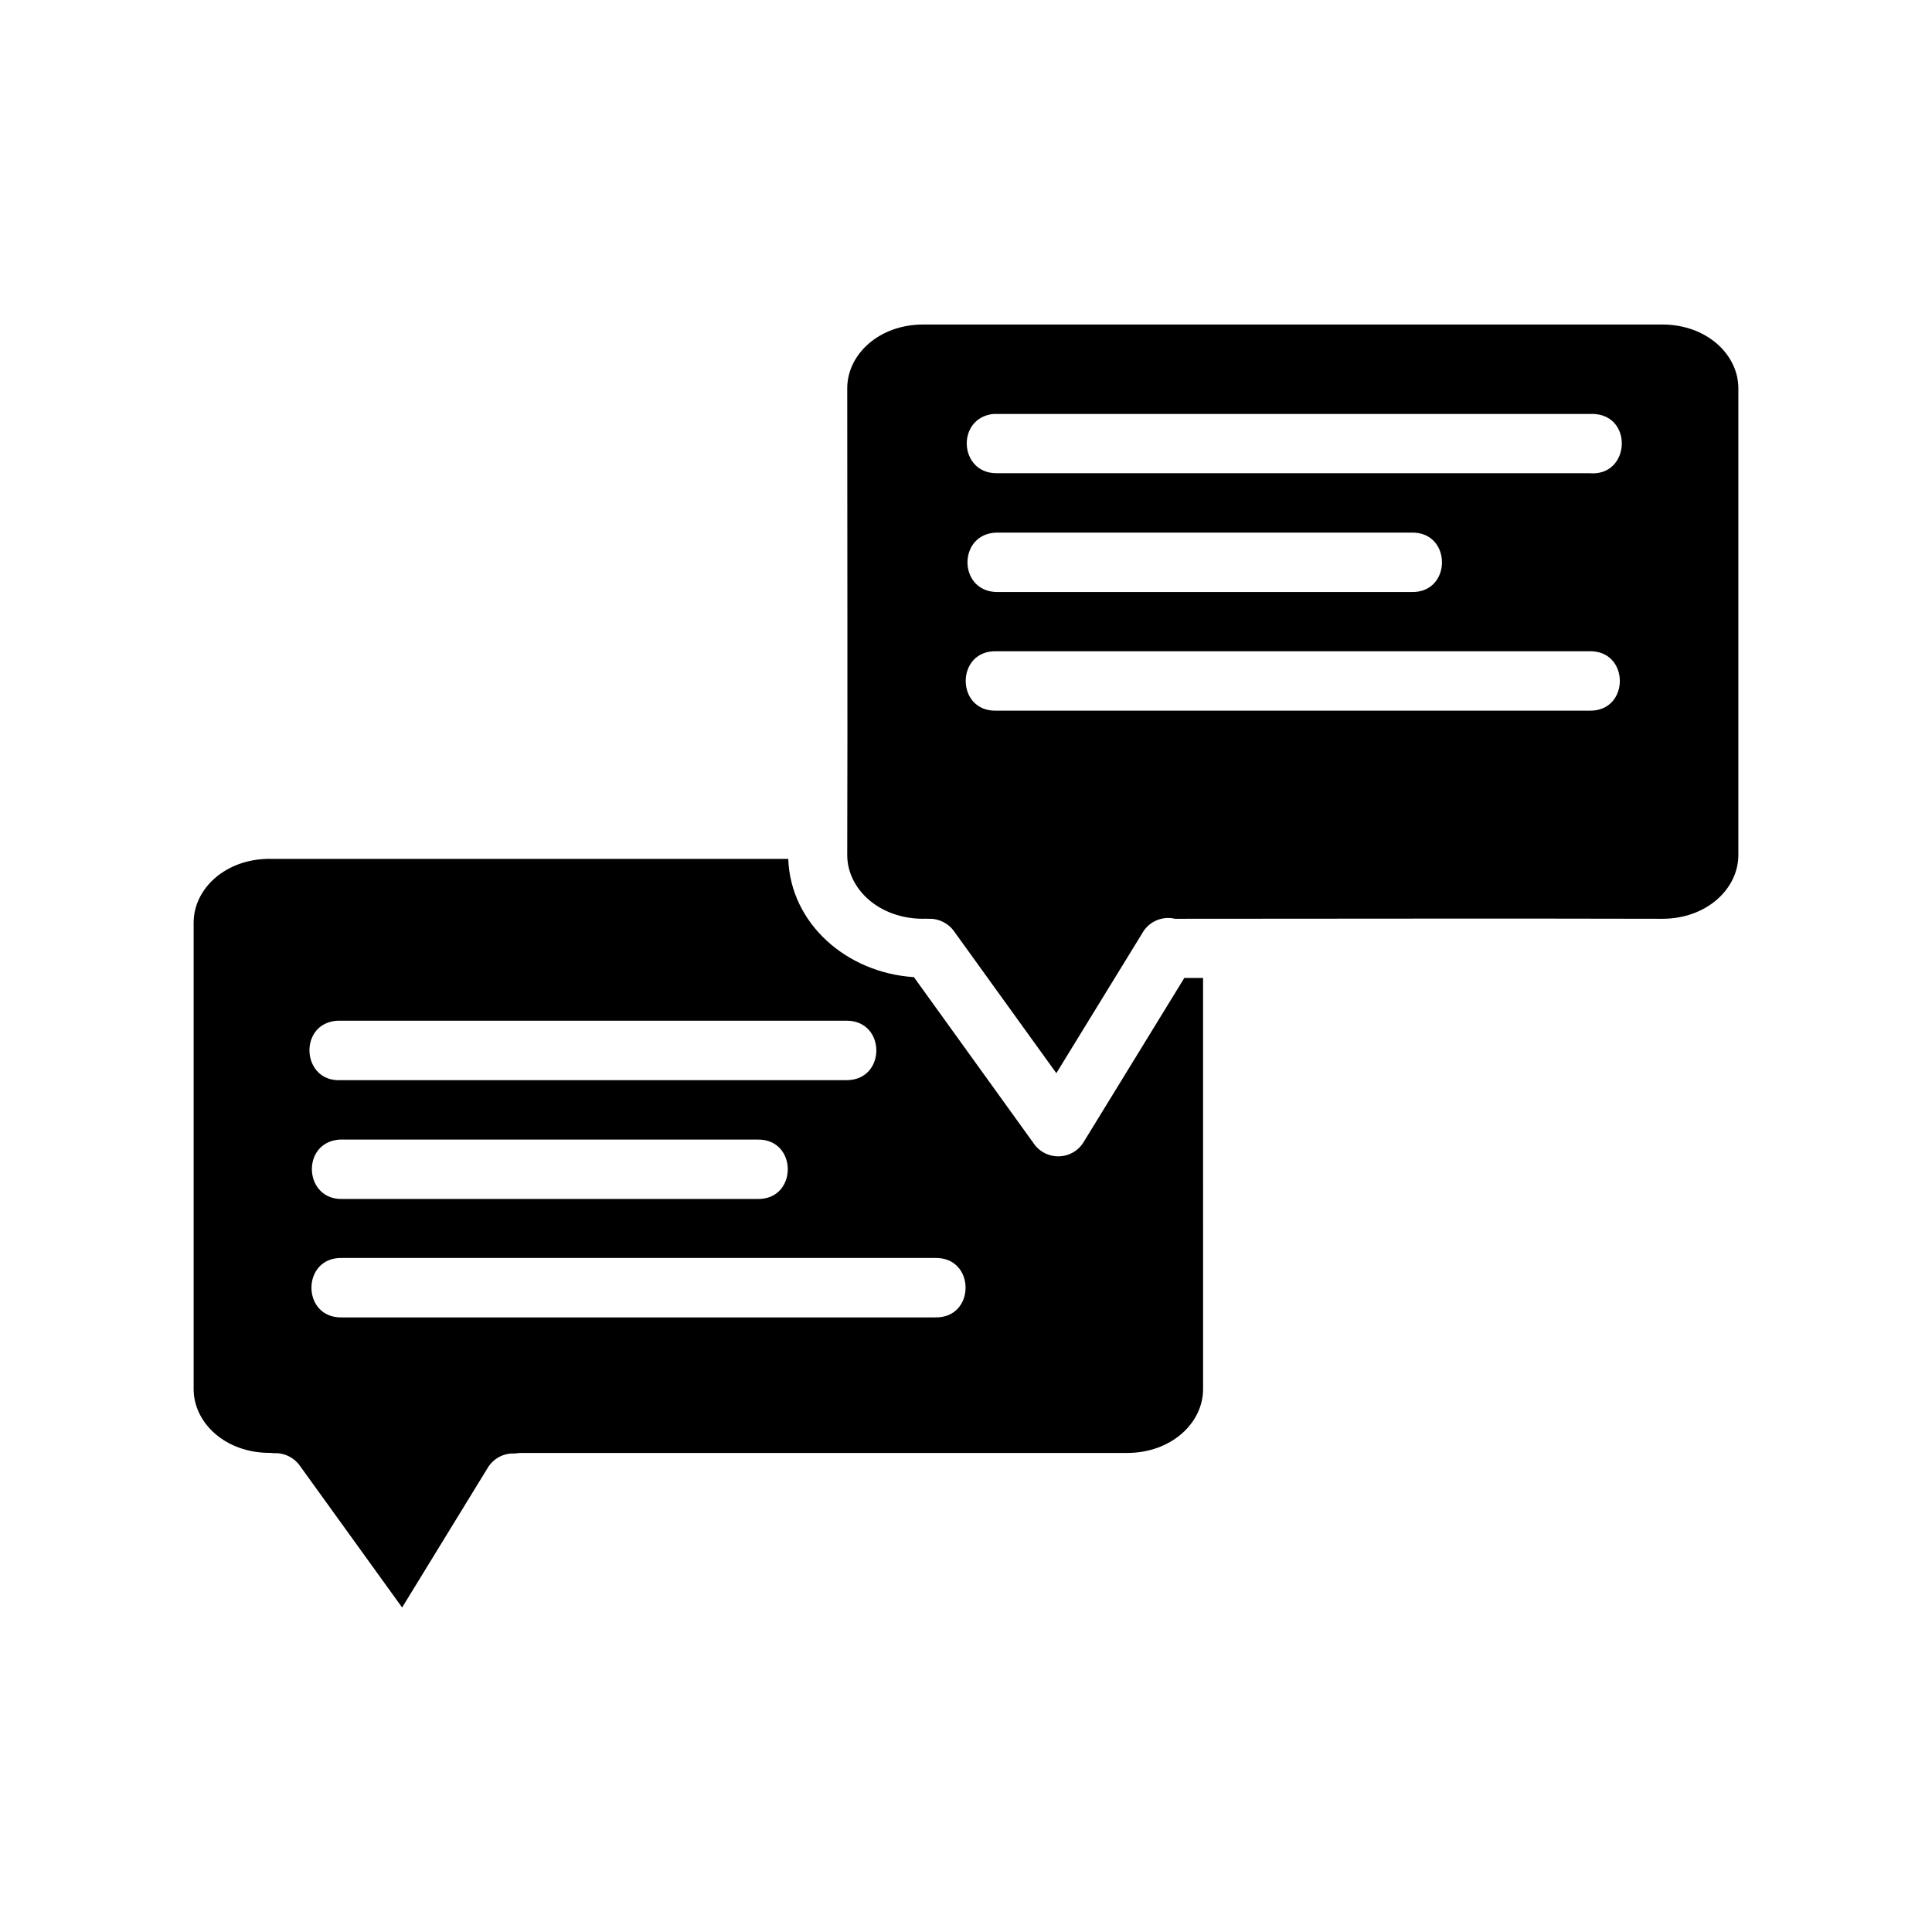
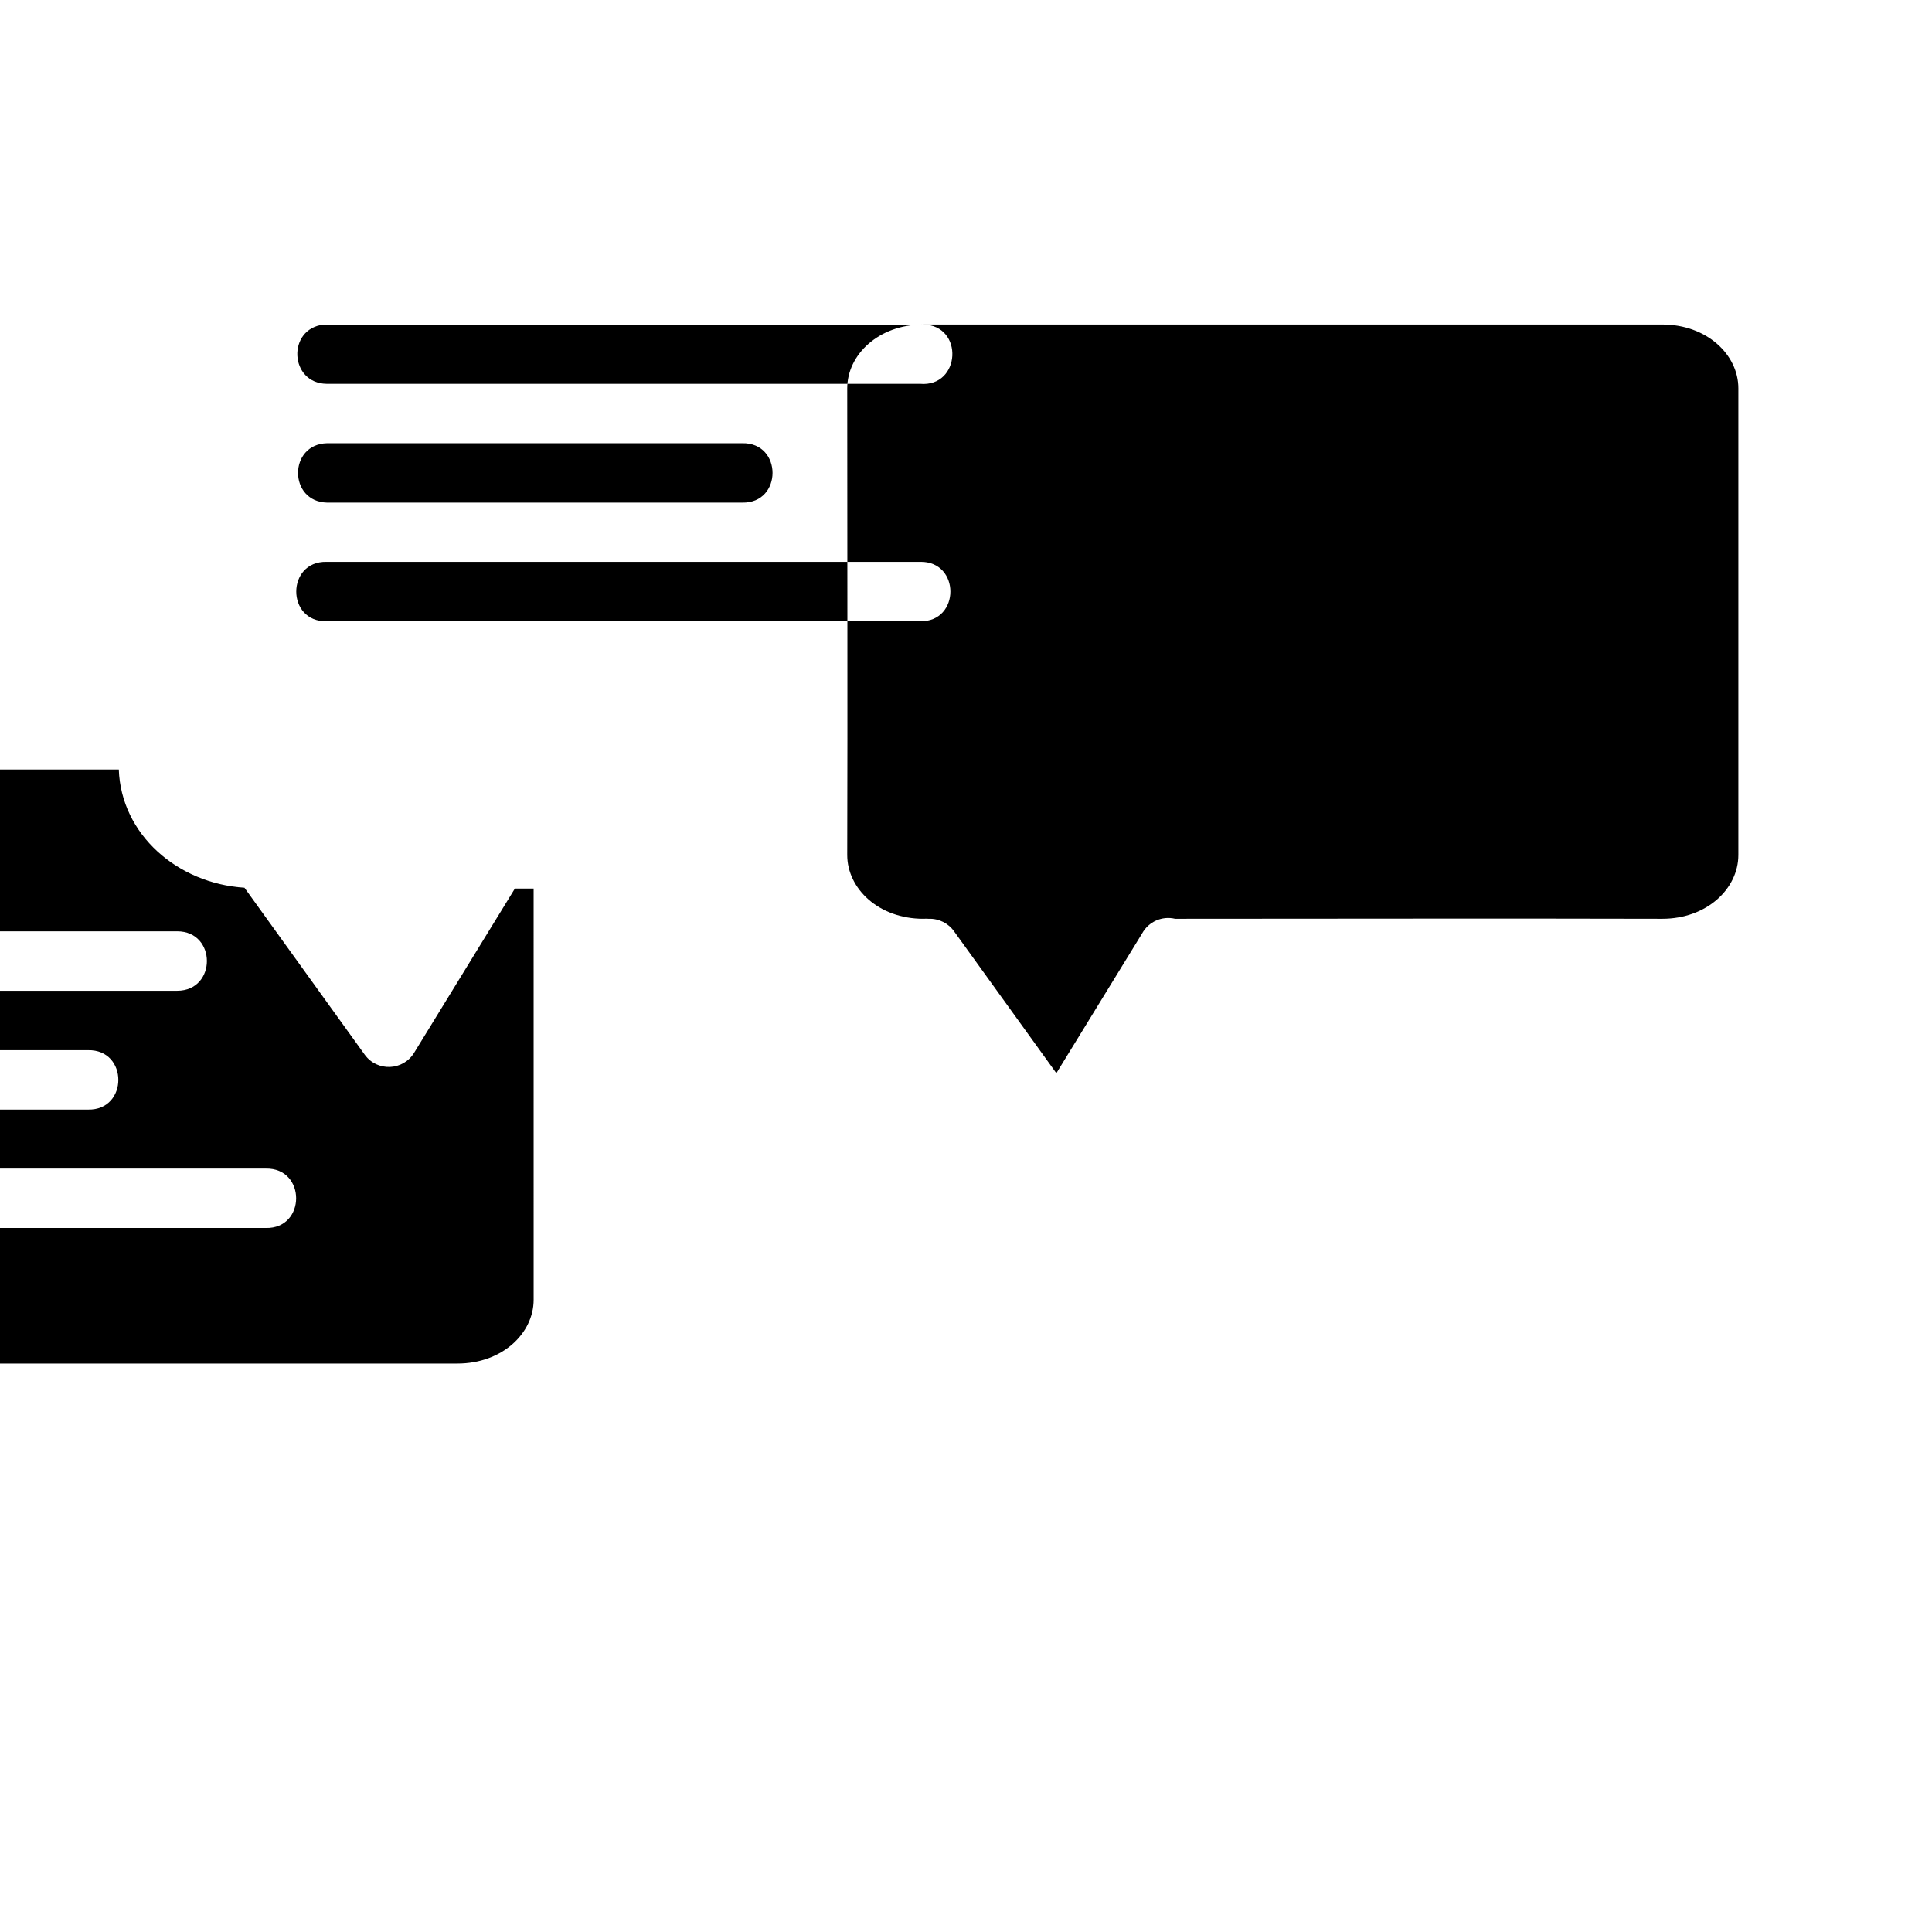
<svg xmlns="http://www.w3.org/2000/svg" fill="#000000" width="800px" height="800px" version="1.1" viewBox="144 144 512 512">
-   <path d="m388.68 230c-11.797 0-20.156 7.961-20.156 16.914 0 41.227 0.117 82.645 0 123.66 0 8.949 8.359 16.914 20.156 16.914 0.457-0.031 0.91-0.031 1.367 0h0.09c2.668-0.09 5.203 1.176 6.734 3.367l27.074 37.547 22.723-37.023c1.703-3.121 5.277-4.711 8.734-3.891 42.781 0 86.07-0.117 129.11 0 11.797 0 20.172-7.961 20.172-16.914v-123.66c0-8.949-8.375-16.914-20.172-16.914zm177.41 23.691c10.852 0.238 9.949 16.668-0.859 15.715h-157.26c-9.871-0.117-10.566-14.621-0.754-15.699 0.238-0.016 0.516-0.016 0.754 0h157.25c0.297-0.02 0.562-0.023 0.859-0.016zm-157.99 31.457h109.99c10.734-0.238 10.734 15.98 0 15.746h-110c-10.262-0.238-10.262-15.508 0-15.746zm-0.117 31.441h157.24c10.734-0.238 10.734 15.98 0 15.746h-157.25c-10.734 0.238-10.734-15.98 0-15.746zm-192.51 55.012c-11.797 0-20.156 7.961-20.156 16.914v123.6c0 8.949 8.359 16.914 20.156 16.914 0.359 0 0.723 0.031 1.078 0.09h0.09c0.031-0.008 0.117-0.012 0.117-0.016 2.672-0.09 5.203 1.176 6.734 3.367l27.074 37.531 22.723-37.07c1.523-2.477 4.281-3.914 7.18-3.734 0.527-0.09 1.047-0.148 1.582-0.148h160.59c11.797 0 20.188-7.961 20.188-16.914l-0.004-108.97h-4.965l-26.707 43.527c-2.93 4.773-9.766 5.047-13.07 0.523l-31.887-44.266c-17.809-1.137-32.695-14.16-33.301-31.336h-137.39zm18.02 42.895c0.27-0.016 0.547-0.016 0.816 0h134.05c10.508 0 10.508 15.758 0 15.758h-134.05c-10.508 0.543-11.32-15.215-0.816-15.758zm0.461 31.504c0.27-0.016 0.547-0.016 0.816 0h109.95c10.734-0.238 10.734 15.98 0 15.742h-109.95c-10.277 0.305-11.066-14.984-0.816-15.742zm0.645 31.379h157.24c10.734-0.238 10.734 15.98 0 15.746h-157.25c-10.734 0.238-10.734-15.98 0-15.746z" />
+   <path d="m388.68 230c-11.797 0-20.156 7.961-20.156 16.914 0 41.227 0.117 82.645 0 123.66 0 8.949 8.359 16.914 20.156 16.914 0.457-0.031 0.91-0.031 1.367 0h0.09c2.668-0.09 5.203 1.176 6.734 3.367l27.074 37.547 22.723-37.023c1.703-3.121 5.277-4.711 8.734-3.891 42.781 0 86.07-0.117 129.11 0 11.797 0 20.172-7.961 20.172-16.914v-123.66c0-8.949-8.375-16.914-20.172-16.914zc10.852 0.238 9.949 16.668-0.859 15.715h-157.26c-9.871-0.117-10.566-14.621-0.754-15.699 0.238-0.016 0.516-0.016 0.754 0h157.25c0.297-0.02 0.562-0.023 0.859-0.016zm-157.99 31.457h109.99c10.734-0.238 10.734 15.98 0 15.746h-110c-10.262-0.238-10.262-15.508 0-15.746zm-0.117 31.441h157.24c10.734-0.238 10.734 15.98 0 15.746h-157.25c-10.734 0.238-10.734-15.98 0-15.746zm-192.51 55.012c-11.797 0-20.156 7.961-20.156 16.914v123.6c0 8.949 8.359 16.914 20.156 16.914 0.359 0 0.723 0.031 1.078 0.09h0.09c0.031-0.008 0.117-0.012 0.117-0.016 2.672-0.09 5.203 1.176 6.734 3.367l27.074 37.531 22.723-37.07c1.523-2.477 4.281-3.914 7.18-3.734 0.527-0.09 1.047-0.148 1.582-0.148h160.59c11.797 0 20.188-7.961 20.188-16.914l-0.004-108.97h-4.965l-26.707 43.527c-2.93 4.773-9.766 5.047-13.07 0.523l-31.887-44.266c-17.809-1.137-32.695-14.16-33.301-31.336h-137.39zm18.02 42.895c0.27-0.016 0.547-0.016 0.816 0h134.05c10.508 0 10.508 15.758 0 15.758h-134.05c-10.508 0.543-11.32-15.215-0.816-15.758zm0.461 31.504c0.27-0.016 0.547-0.016 0.816 0h109.95c10.734-0.238 10.734 15.98 0 15.742h-109.95c-10.277 0.305-11.066-14.984-0.816-15.742zm0.645 31.379h157.24c10.734-0.238 10.734 15.98 0 15.746h-157.25c-10.734 0.238-10.734-15.98 0-15.746z" />
</svg>